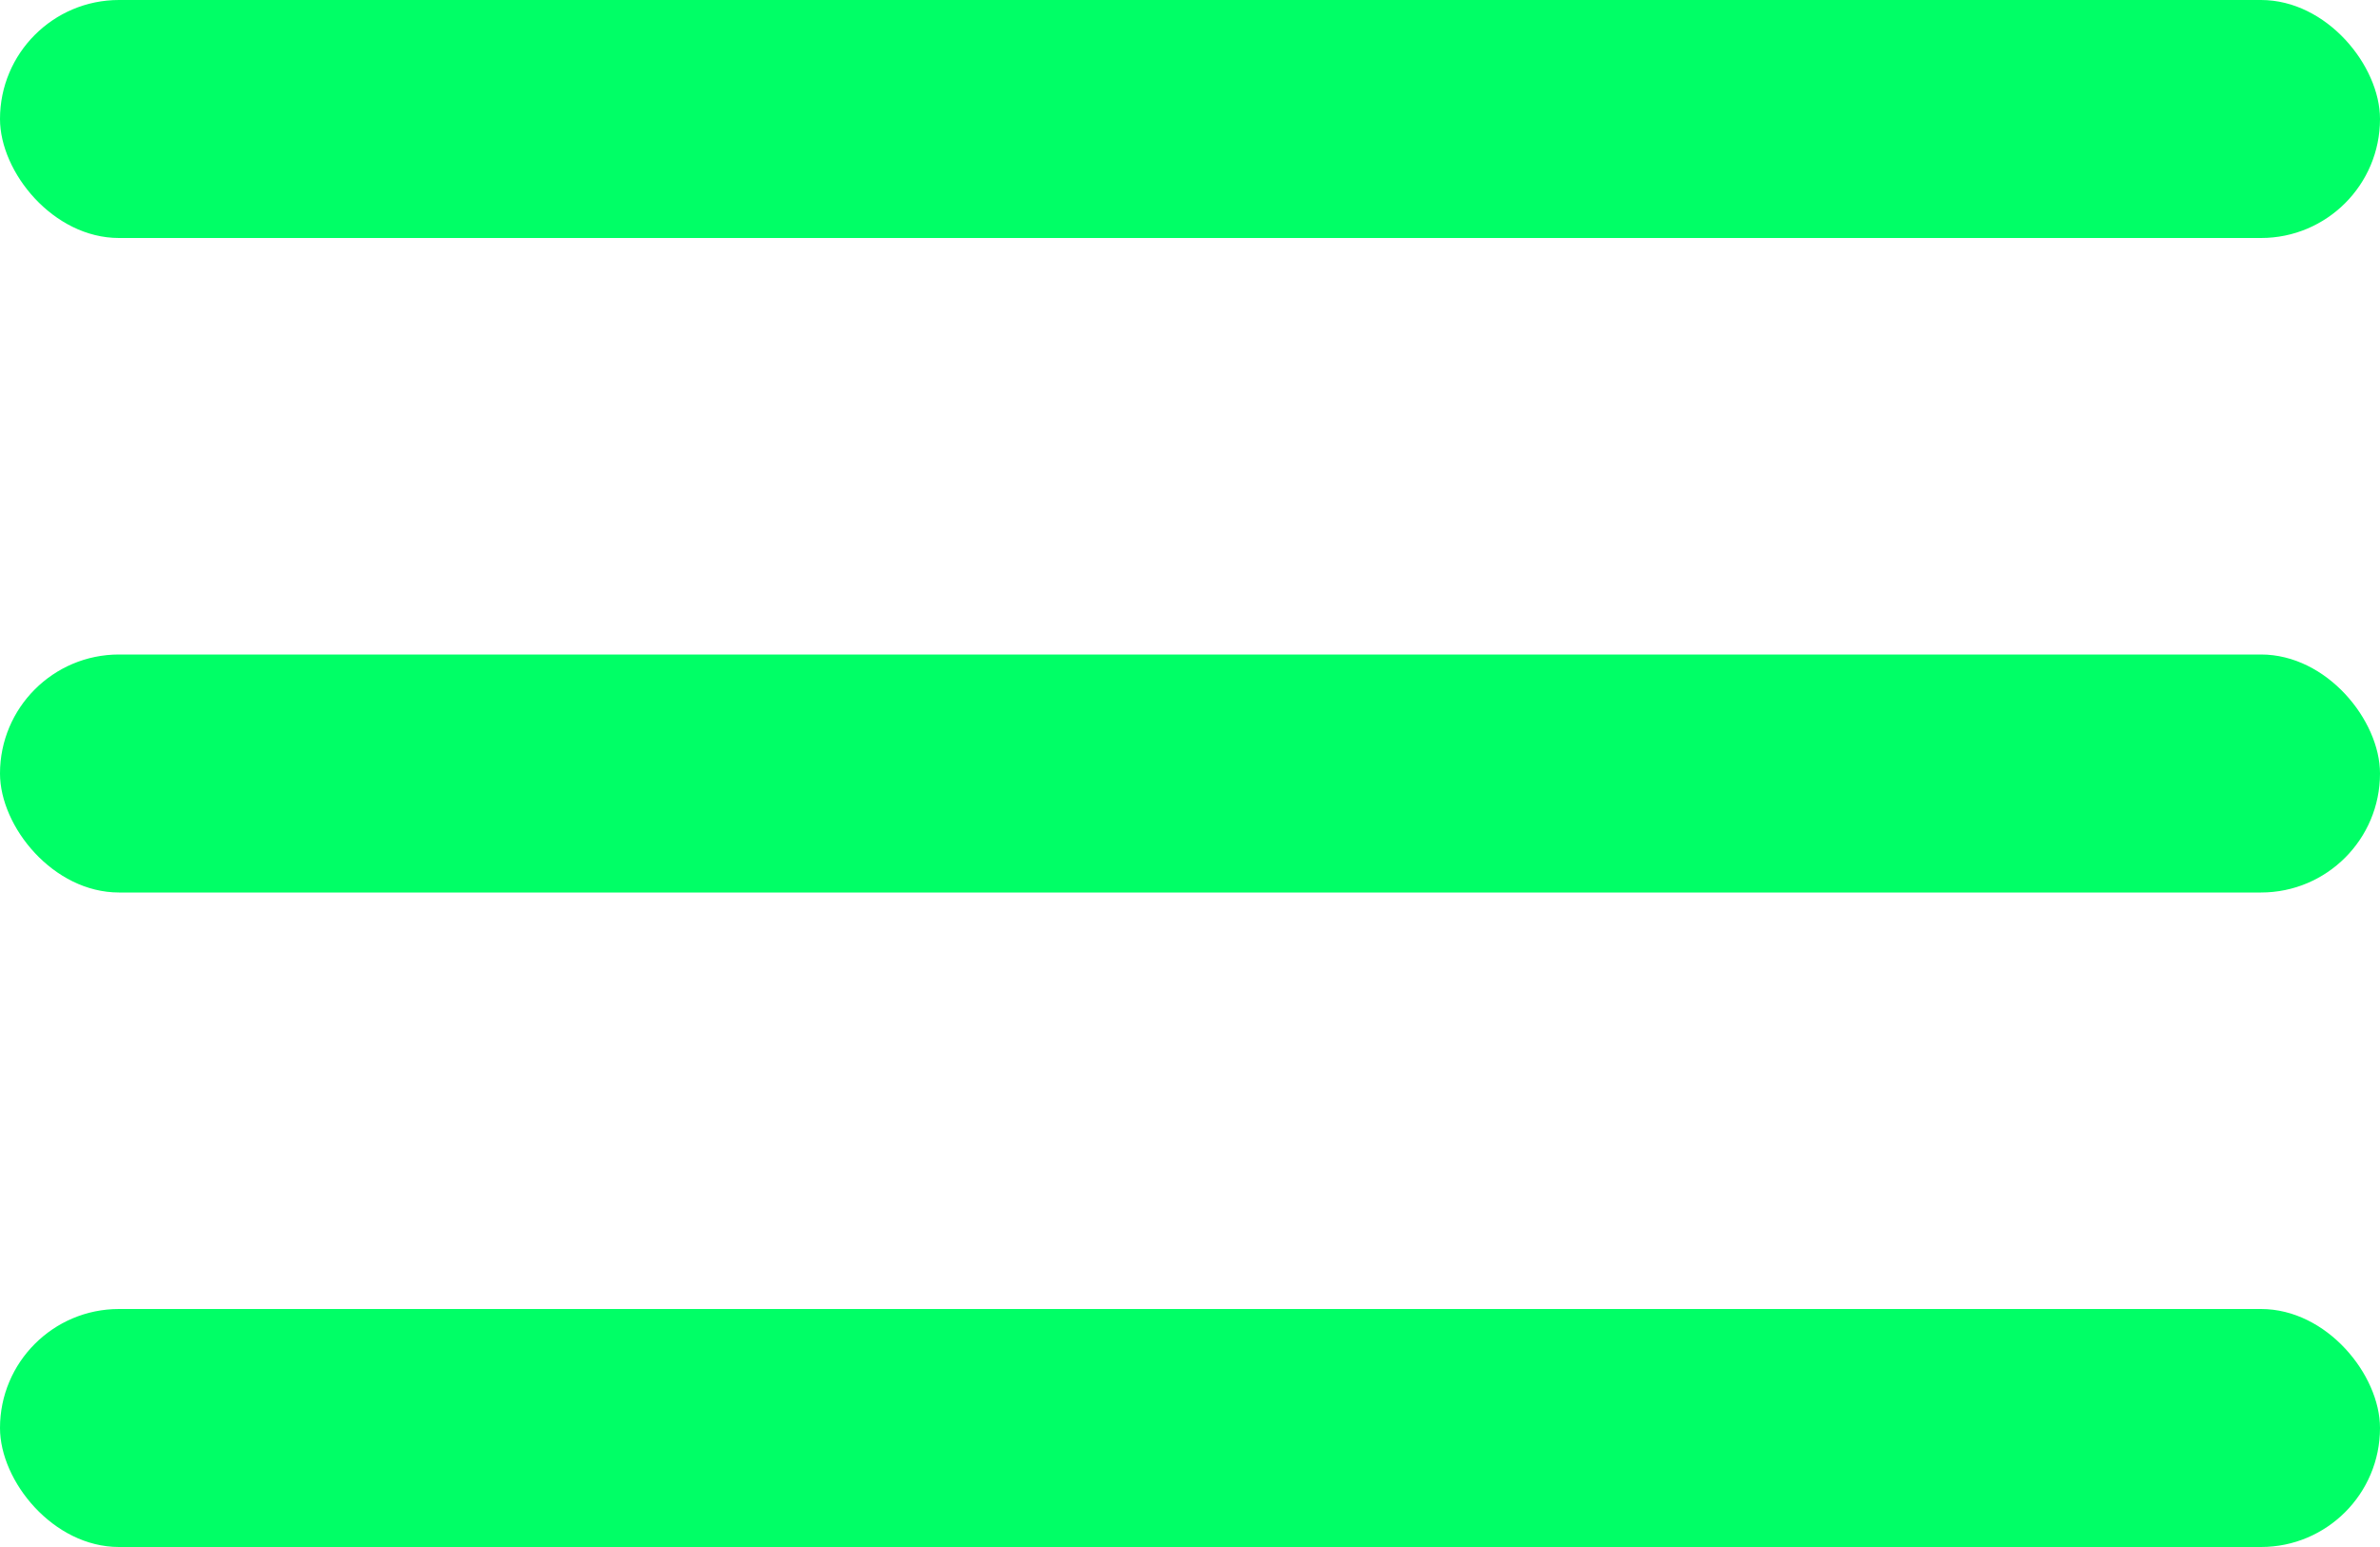
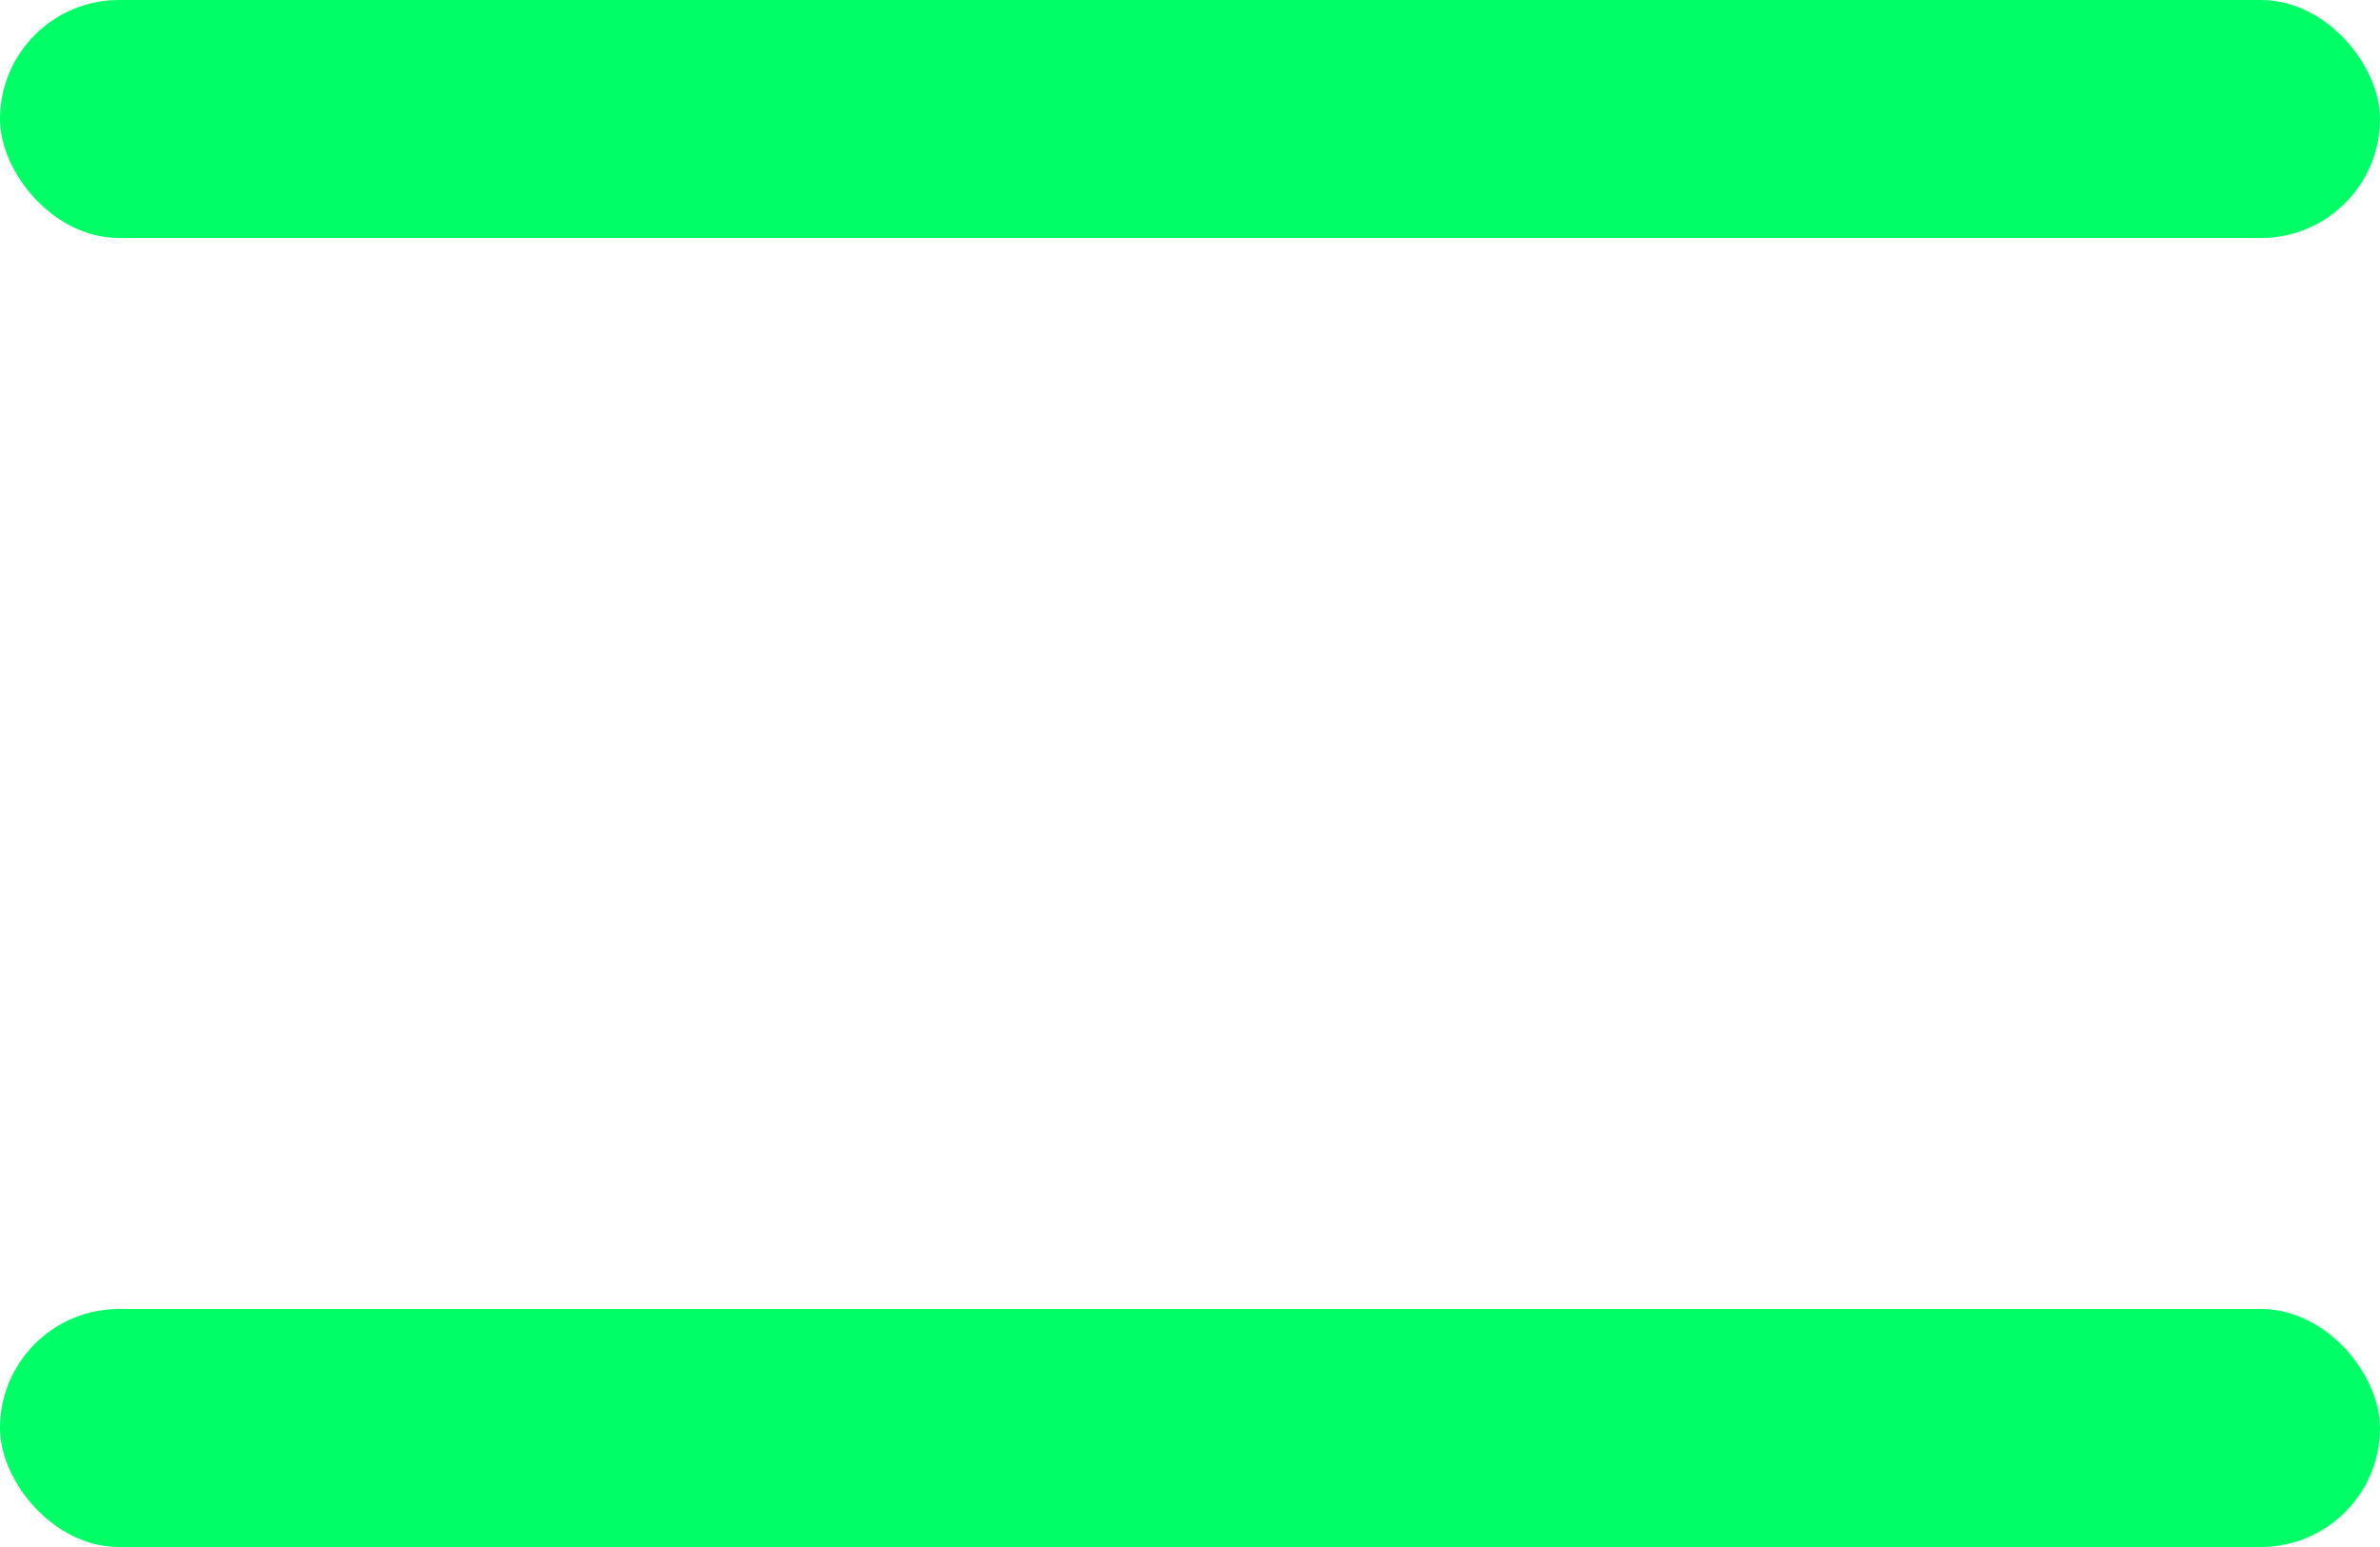
<svg xmlns="http://www.w3.org/2000/svg" width="40" height="26" viewBox="0 0 40 26" fill="none">
  <rect width="40" height="4" rx="2" fill="#00FF66" />
-   <rect y="11" width="40" height="4" rx="2" fill="#00FF66" />
  <rect y="22" width="40" height="4" rx="2" fill="#00FF66" />
</svg>